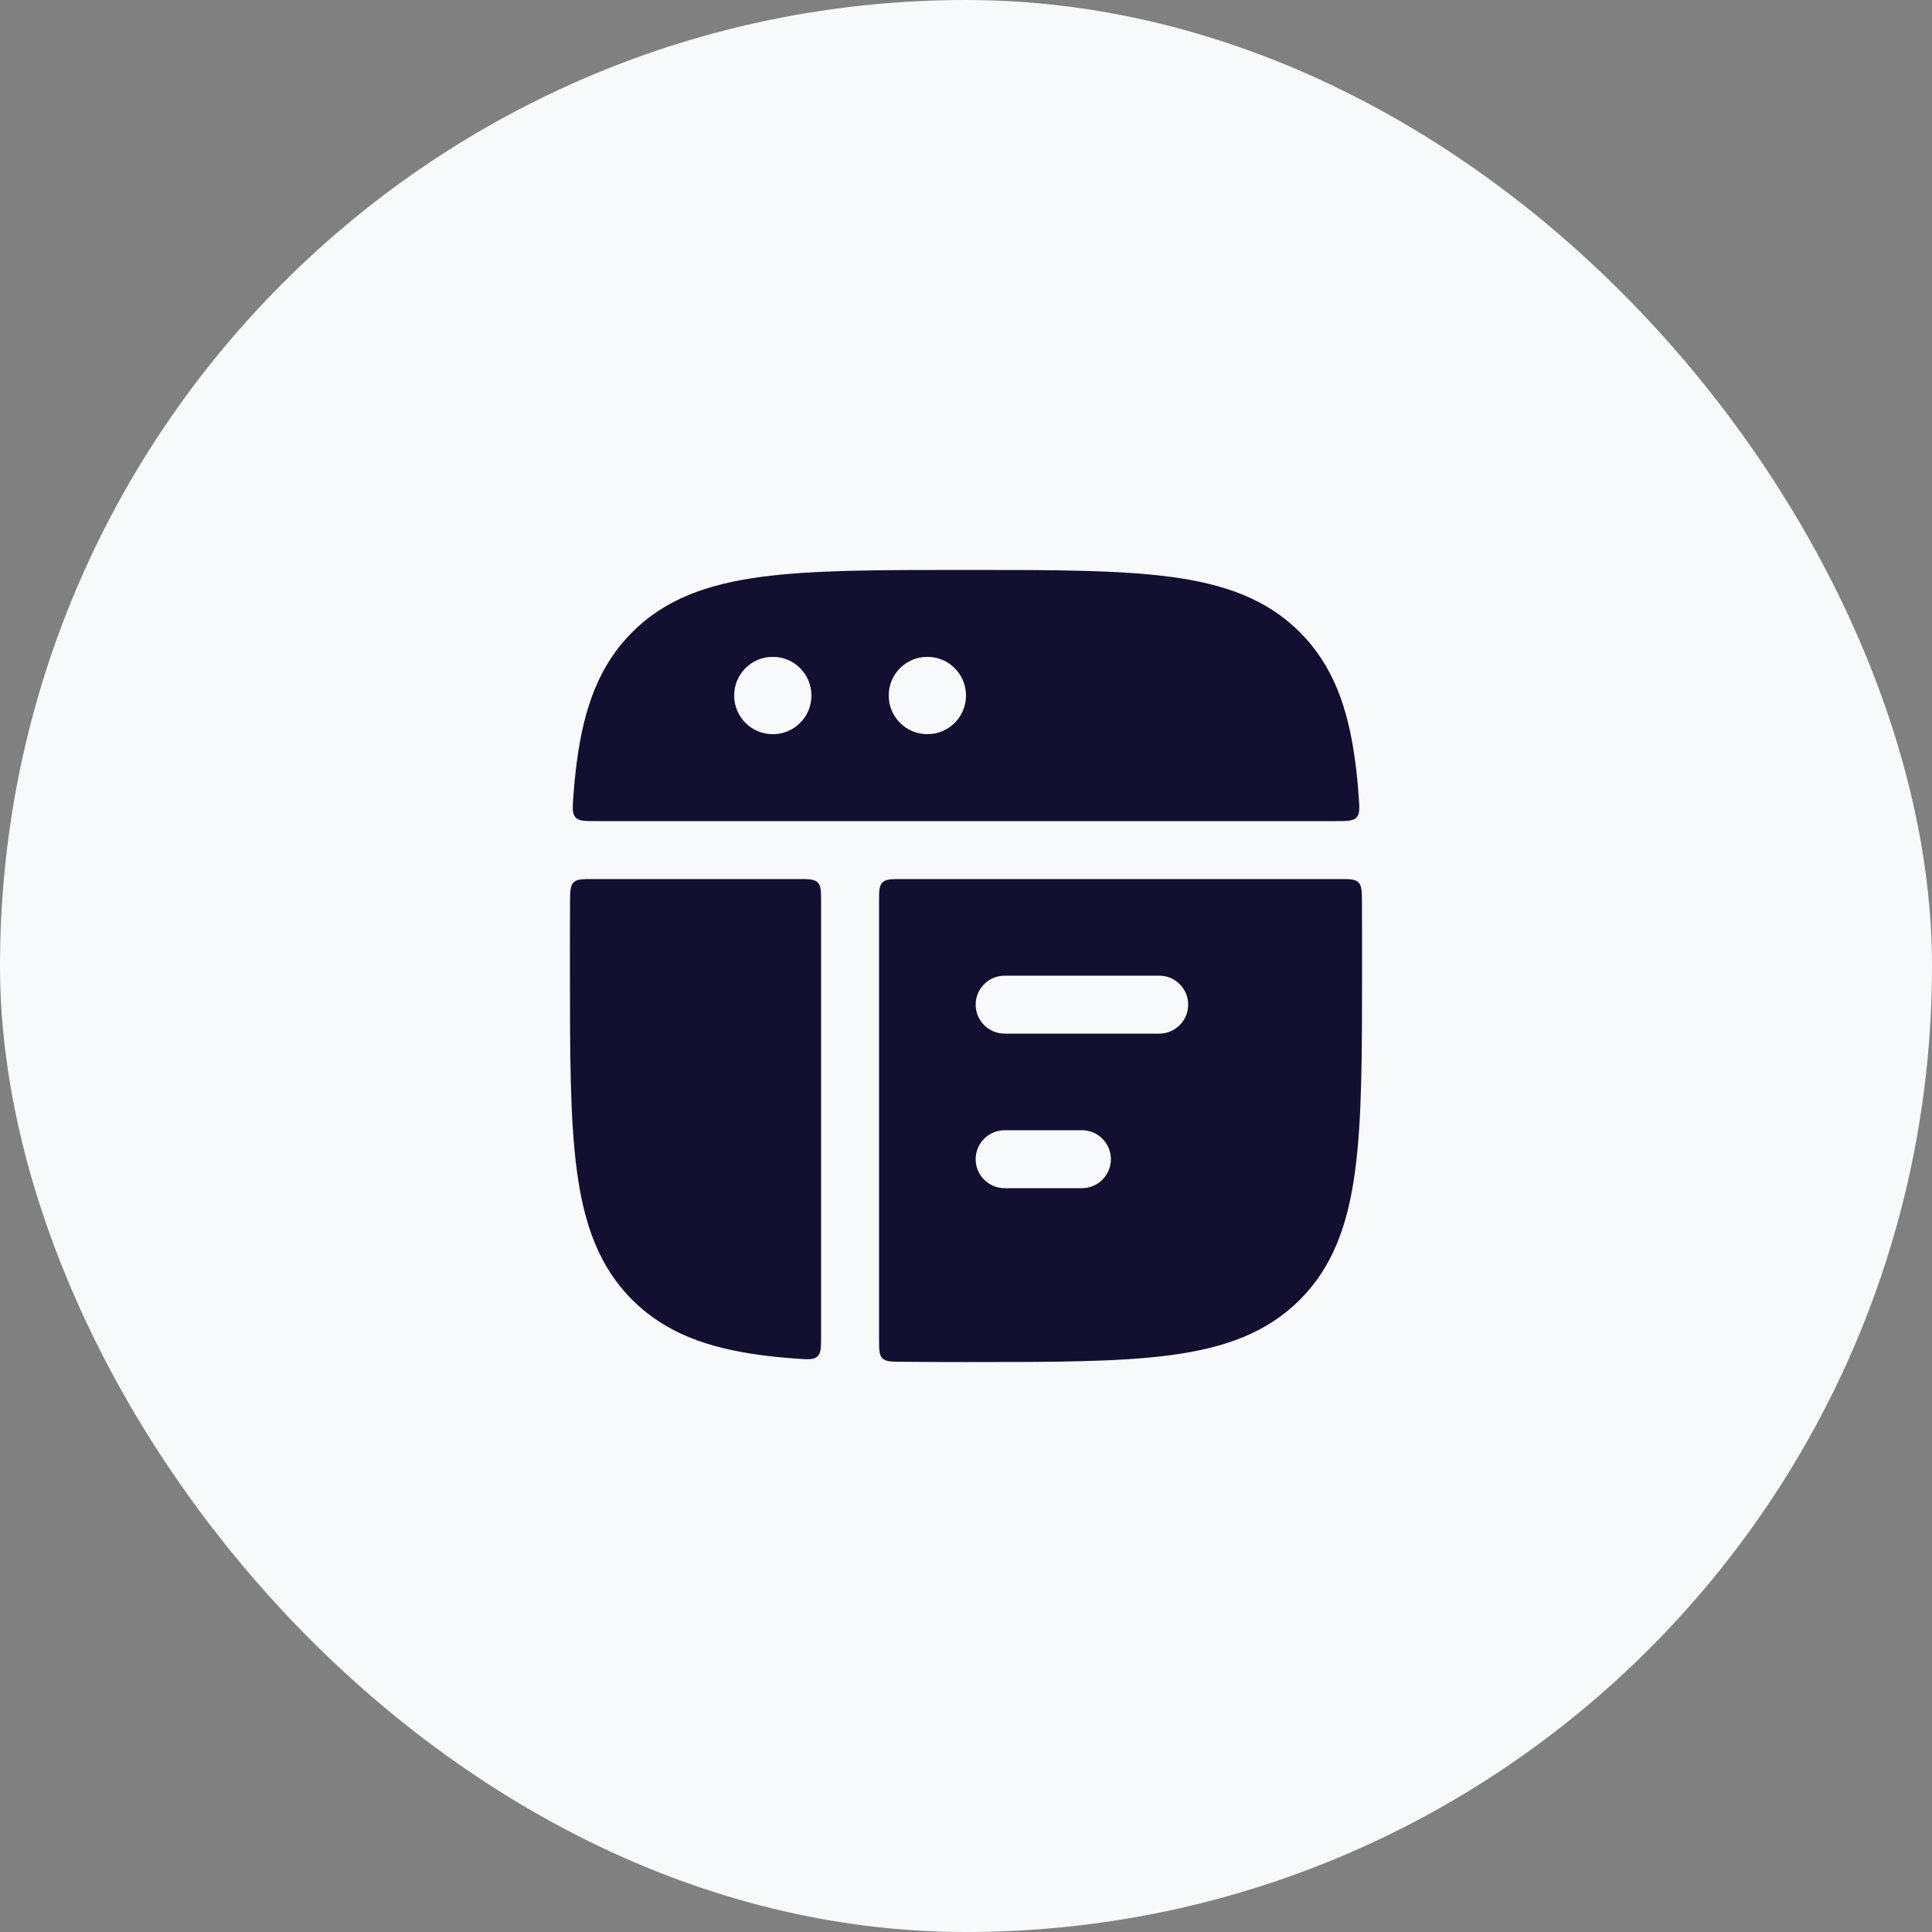
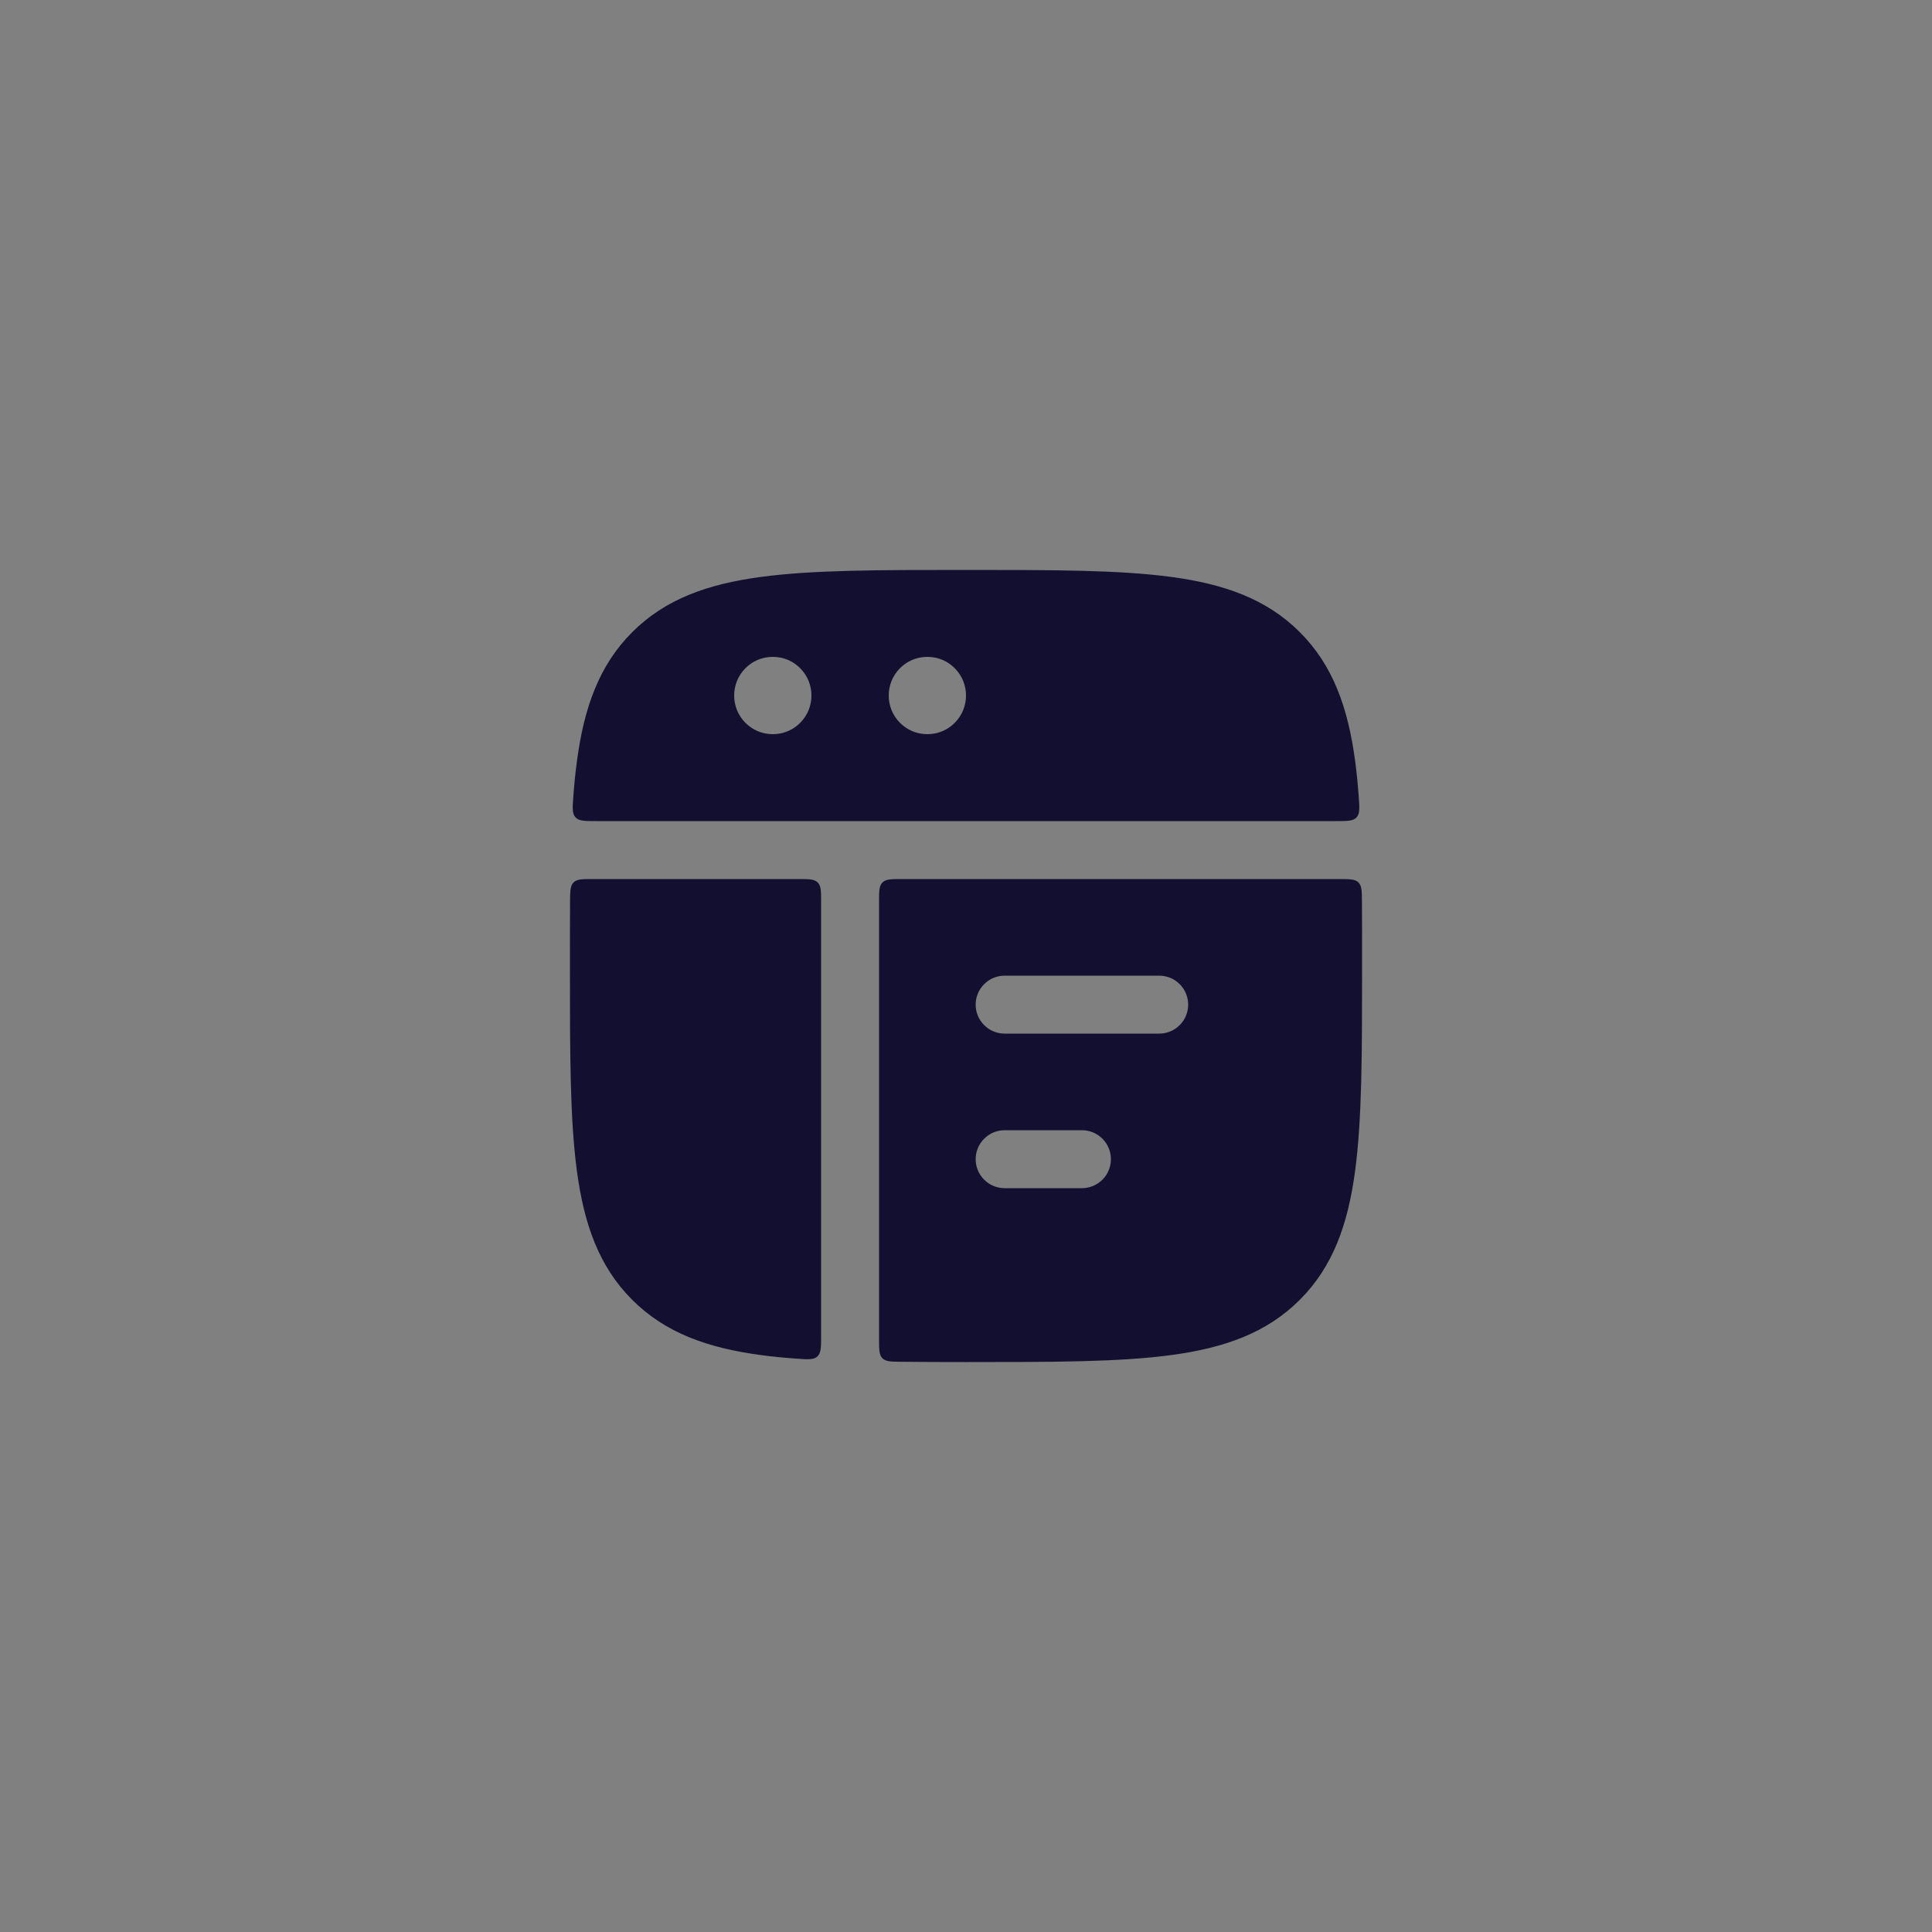
<svg xmlns="http://www.w3.org/2000/svg" width="50" height="50" viewBox="0 0 50 50" fill="none">
  <rect x="0" y="0" width="50" height="50" fill="#808080" stroke="none" />
-   <rect width="50" height="50" rx="25" fill="#F8F9FB" />
  <path d="M34.649 22.75C34.929 22.75 35.069 22.75 35.156 22.837C35.244 22.924 35.245 23.064 35.247 23.343C35.25 23.846 35.25 24.379 35.25 24.942V25.058C35.25 27.248 35.25 28.968 35.069 30.311C34.884 31.688 34.497 32.781 33.639 33.639C32.781 34.497 31.688 34.884 30.311 35.069C28.968 35.25 27.248 35.25 25.058 35.25H24.942C24.379 35.25 23.846 35.248 23.343 35.243C23.064 35.241 22.924 35.24 22.837 35.152C22.75 35.065 22.75 34.924 22.75 34.645V23.35C22.75 23.067 22.75 22.926 22.838 22.838C22.926 22.75 23.067 22.75 23.35 22.75H34.649ZM20.65 22.75C20.933 22.75 21.074 22.75 21.162 22.838C21.25 22.926 21.25 23.067 21.25 23.35V34.57C21.25 34.867 21.25 35.016 21.154 35.105C21.059 35.194 20.913 35.183 20.622 35.162C20.292 35.139 19.981 35.109 19.689 35.069C18.312 34.884 17.22 34.497 16.361 33.639C15.503 32.781 15.116 31.688 14.931 30.311C14.75 28.968 14.75 27.248 14.75 25.058V24.942C14.75 24.379 14.75 23.846 14.753 23.343C14.755 23.064 14.756 22.924 14.844 22.837C14.931 22.75 15.071 22.75 15.351 22.75H20.65ZM26 29.25C25.586 29.25 25.25 29.586 25.25 30C25.25 30.414 25.586 30.75 26 30.75H28C28.414 30.75 28.75 30.414 28.75 30C28.75 29.586 28.414 29.25 28 29.25H26ZM26 25.25C25.586 25.25 25.25 25.586 25.25 26C25.25 26.414 25.586 26.75 26 26.75H30C30.414 26.75 30.75 26.414 30.75 26C30.75 25.586 30.414 25.25 30 25.25H26ZM25.058 14.75C27.248 14.75 28.969 14.75 30.312 14.931C31.689 15.116 32.782 15.503 33.64 16.361C34.498 17.22 34.885 18.312 35.07 19.689C35.11 19.981 35.14 20.292 35.164 20.622C35.185 20.913 35.196 21.059 35.107 21.154C35.019 21.25 34.87 21.25 34.573 21.25H15.429C15.132 21.25 14.984 21.25 14.895 21.154C14.806 21.059 14.816 20.913 14.837 20.622C14.861 20.292 14.892 19.981 14.932 19.689C15.117 18.312 15.503 17.22 16.361 16.361C17.22 15.503 18.312 15.116 19.689 14.931C21.032 14.75 22.753 14.75 24.943 14.75H25.058ZM19.995 17C19.445 17 19 17.448 19 18C19 18.552 19.445 19 19.995 19H20.005C20.555 19 21 18.552 21 18C21 17.448 20.555 17 20.005 17H19.995ZM23.995 17C23.445 17 23 17.448 23 18C23 18.552 23.445 19 23.995 19H24.005C24.555 19 25 18.552 25 18C25 17.448 24.555 17 24.005 17H23.995Z" fill="#130F30" />
</svg>